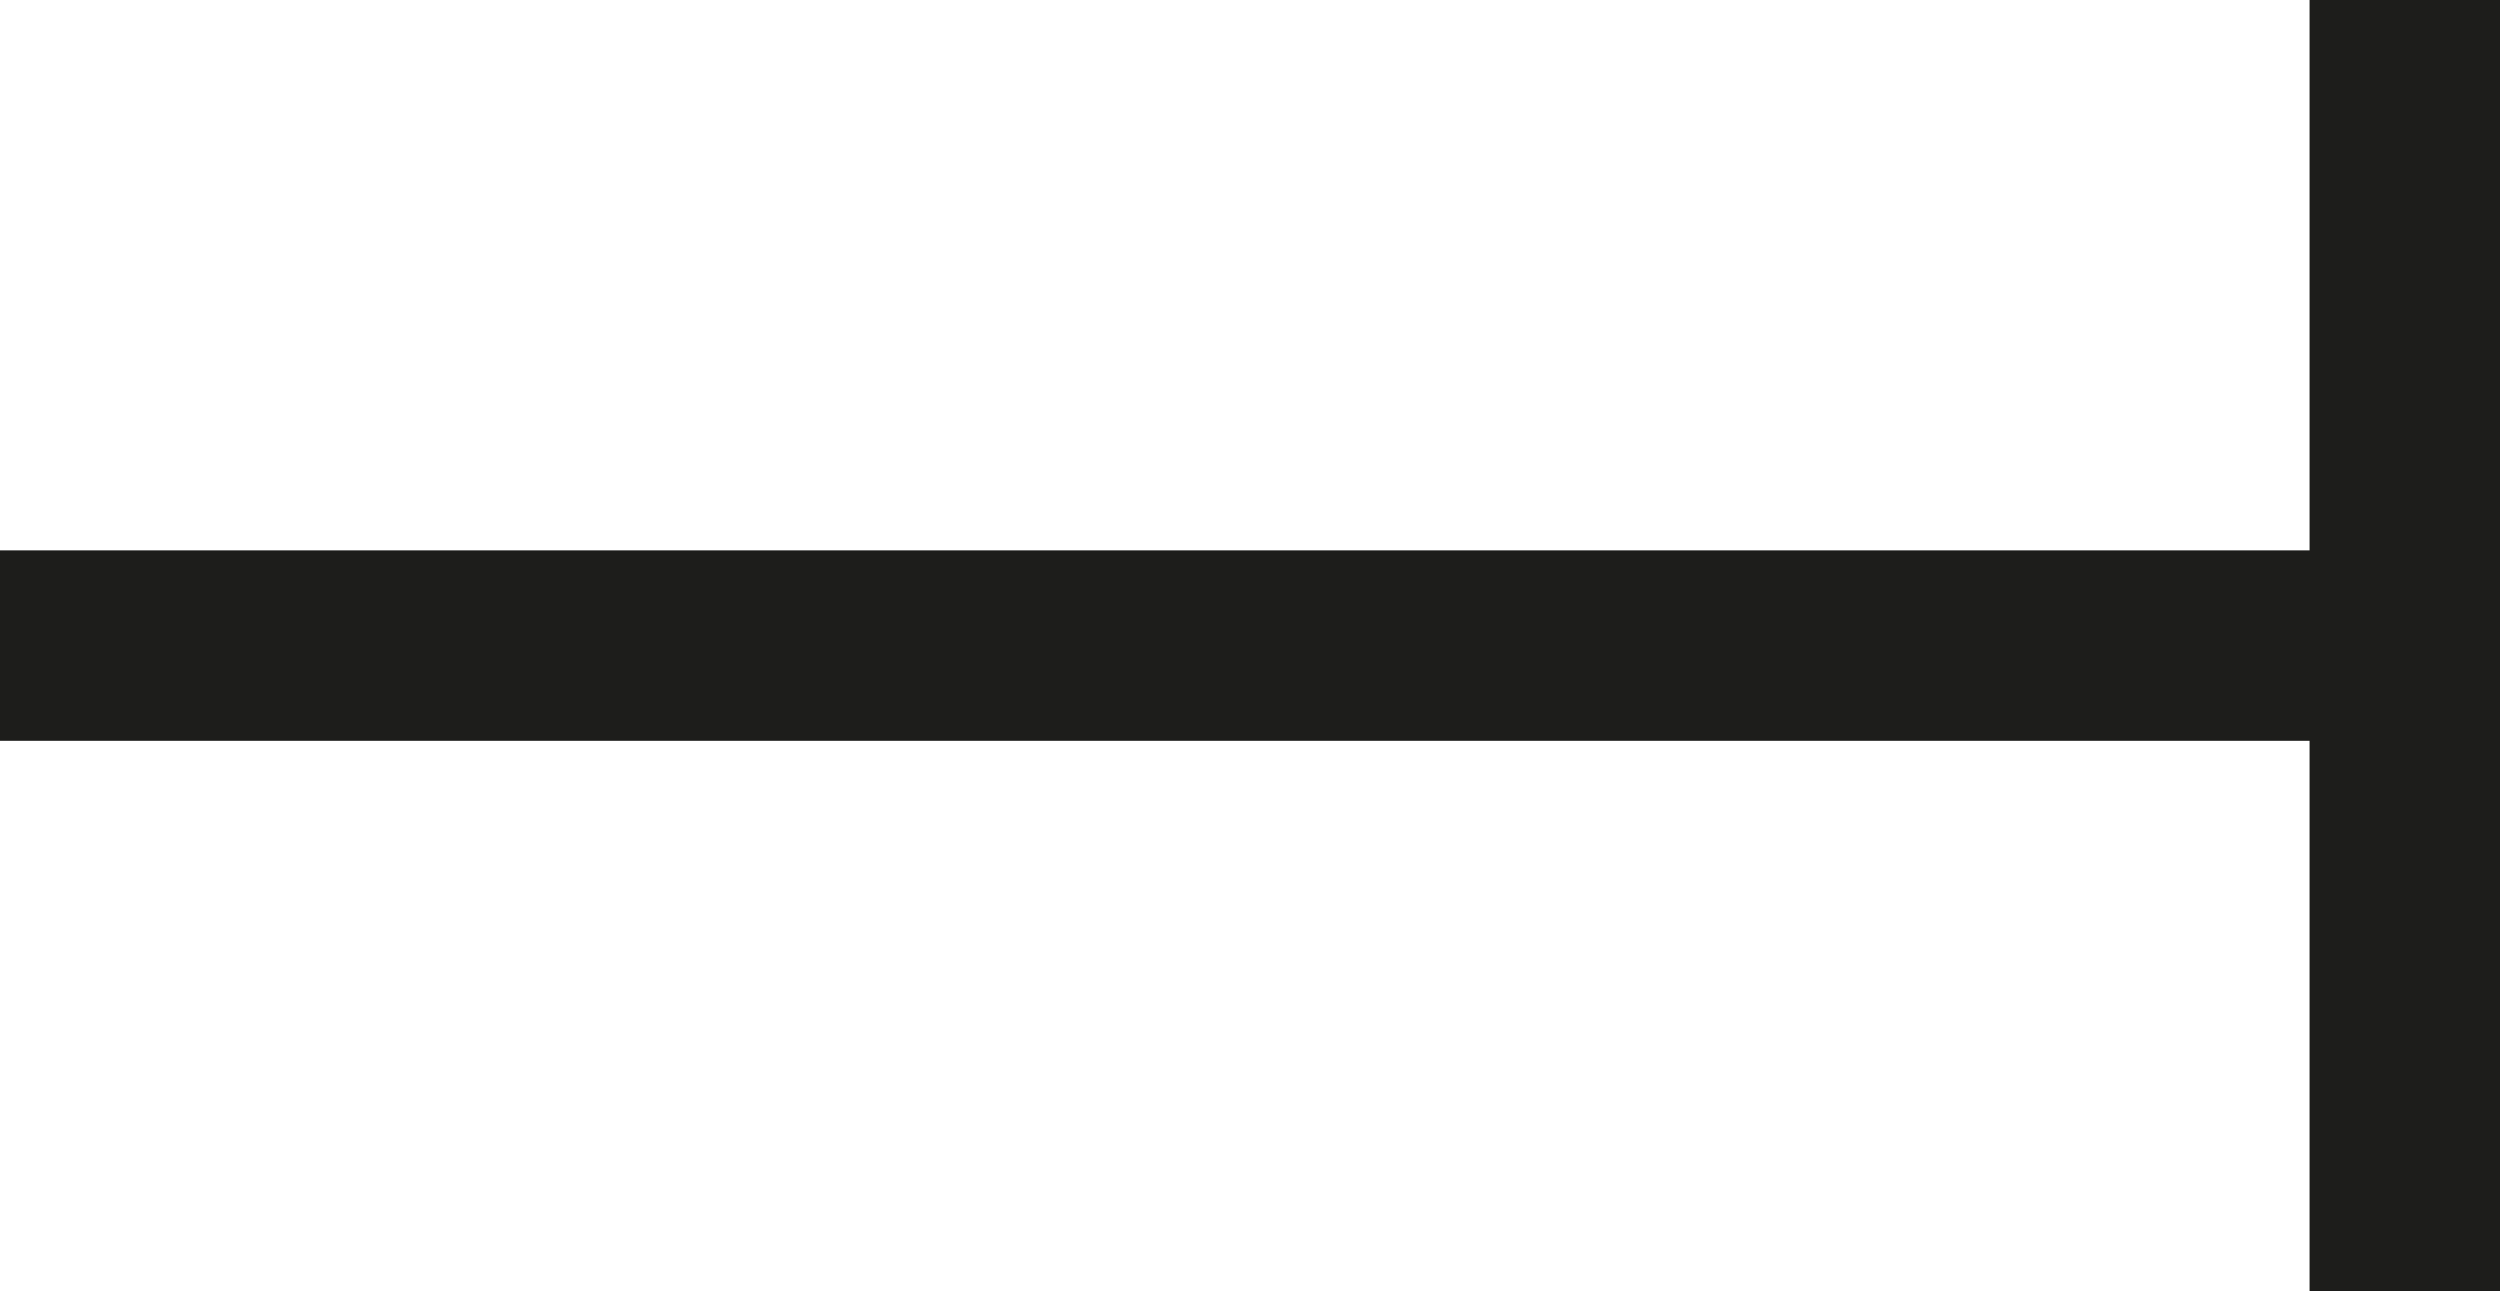
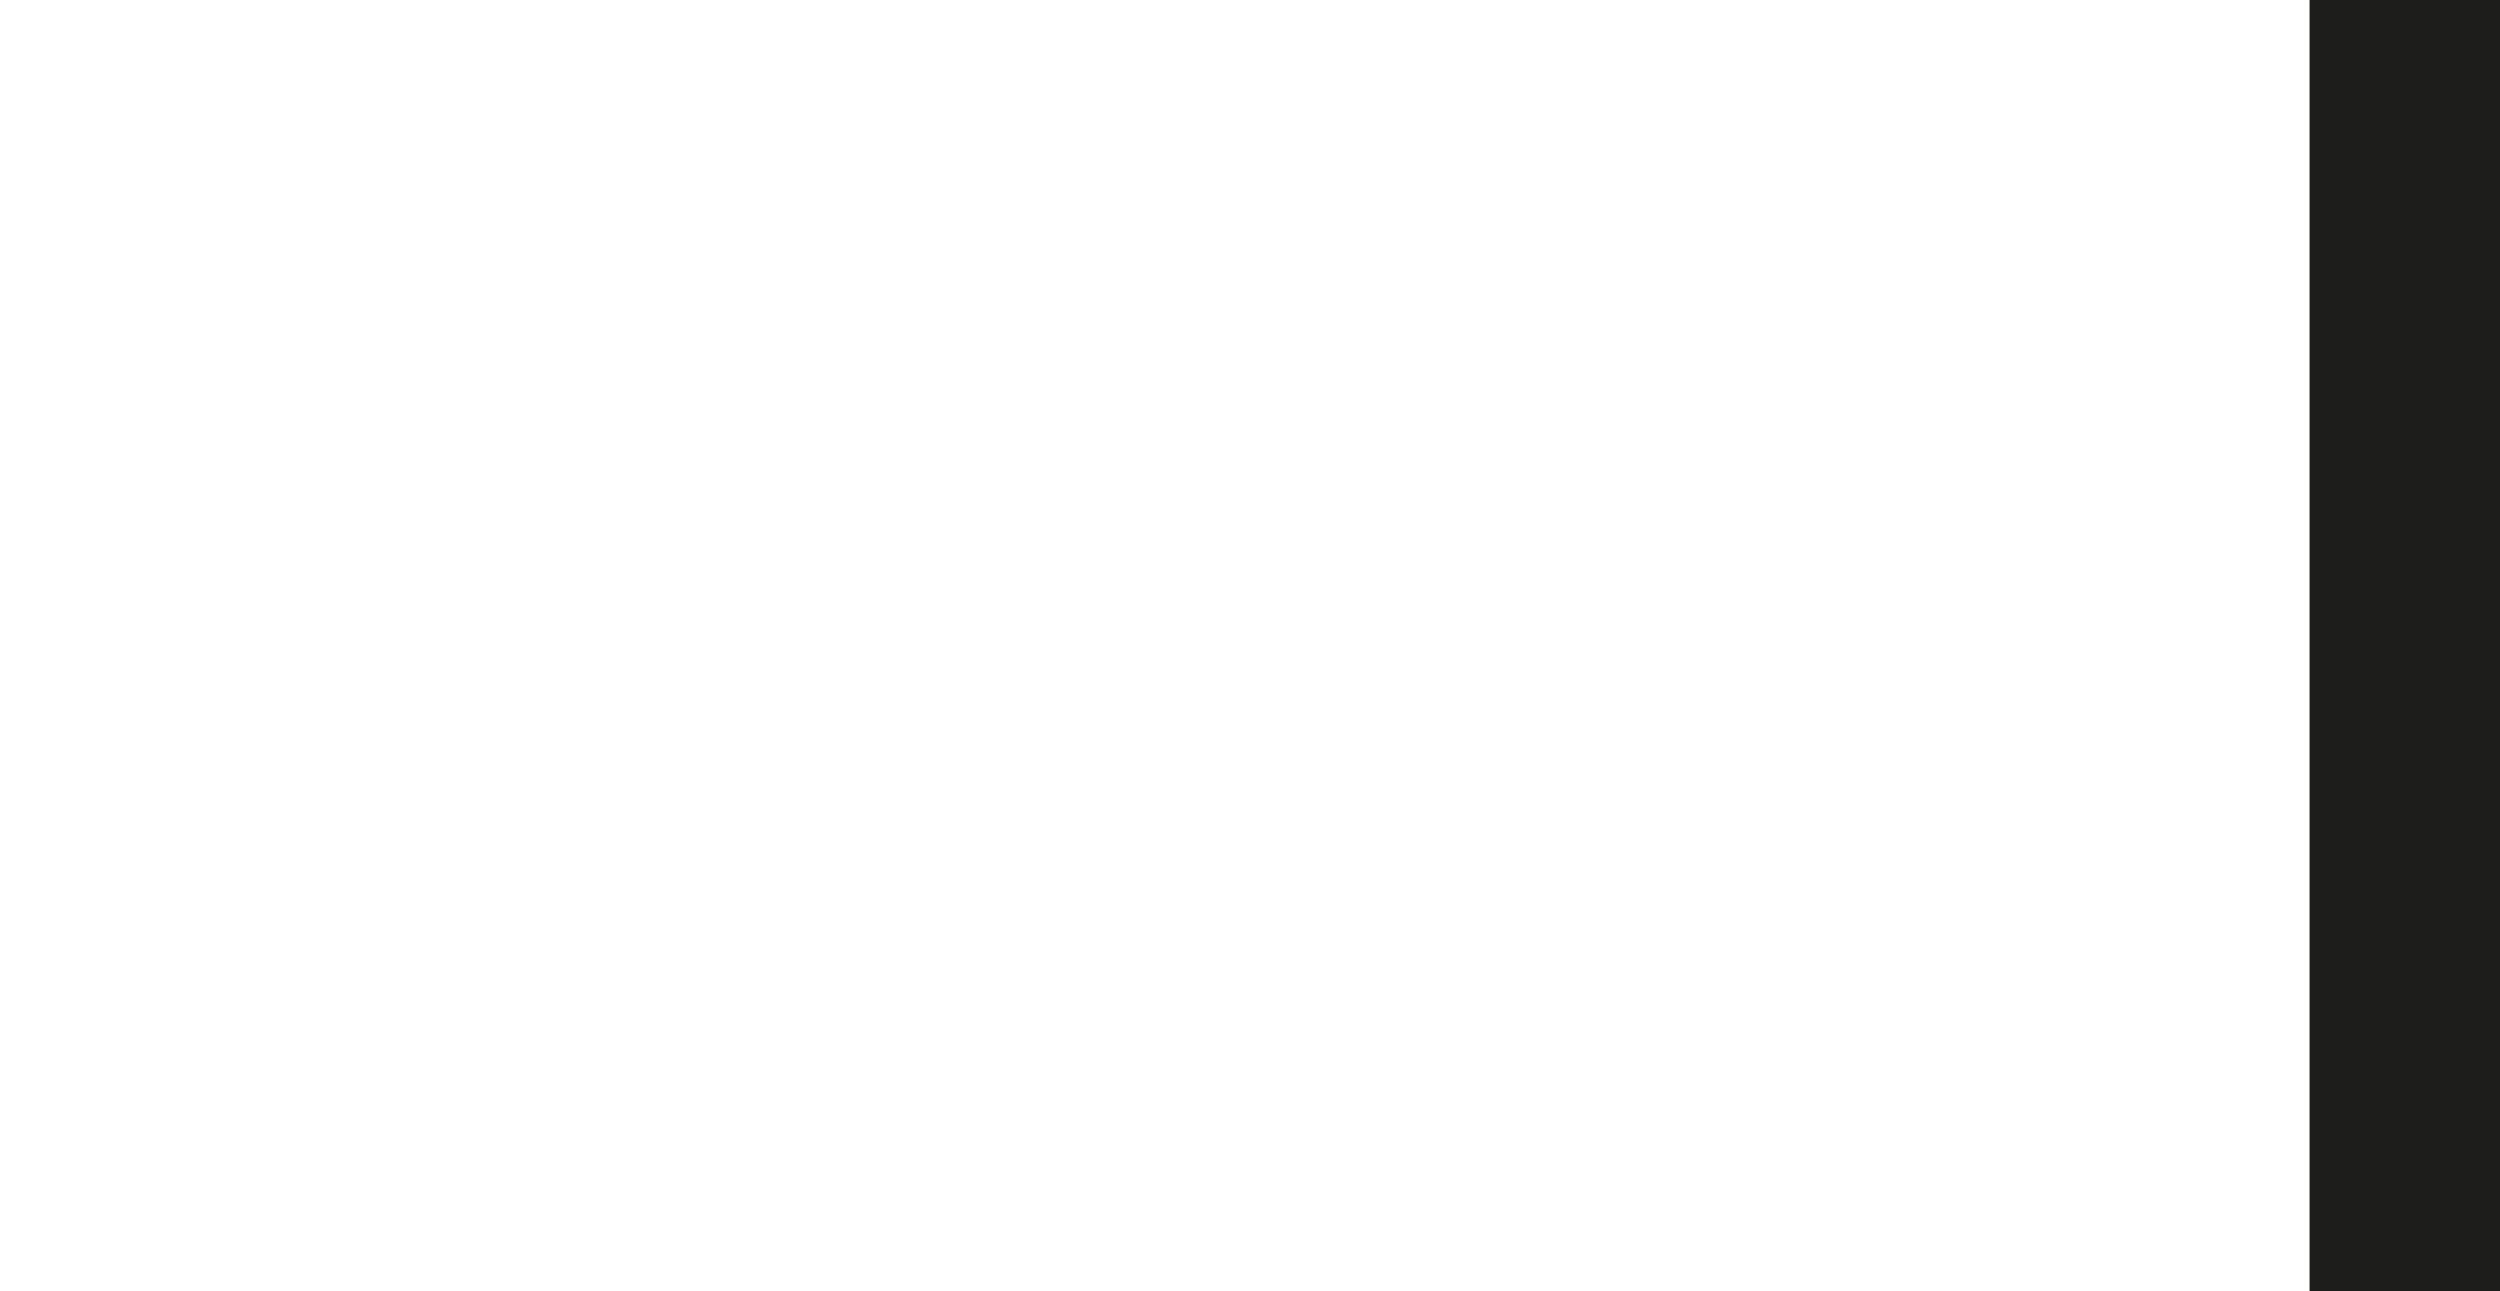
<svg xmlns="http://www.w3.org/2000/svg" viewBox="0 0 52.51 27.12">
  <defs>
    <style>.cls-1{fill:none;stroke:#1d1d1b;stroke-miterlimit:10;stroke-width:4px;}</style>
  </defs>
  <title>Recurso 1</title>
  <g id="Capa_2" data-name="Capa 2">
    <g id="Capa_1-2" data-name="Capa 1">
-       <line class="cls-1" y1="13.56" x2="50.51" y2="13.56" />
      <line class="cls-1" x1="50.51" y1="27.12" x2="50.51" />
    </g>
  </g>
</svg>